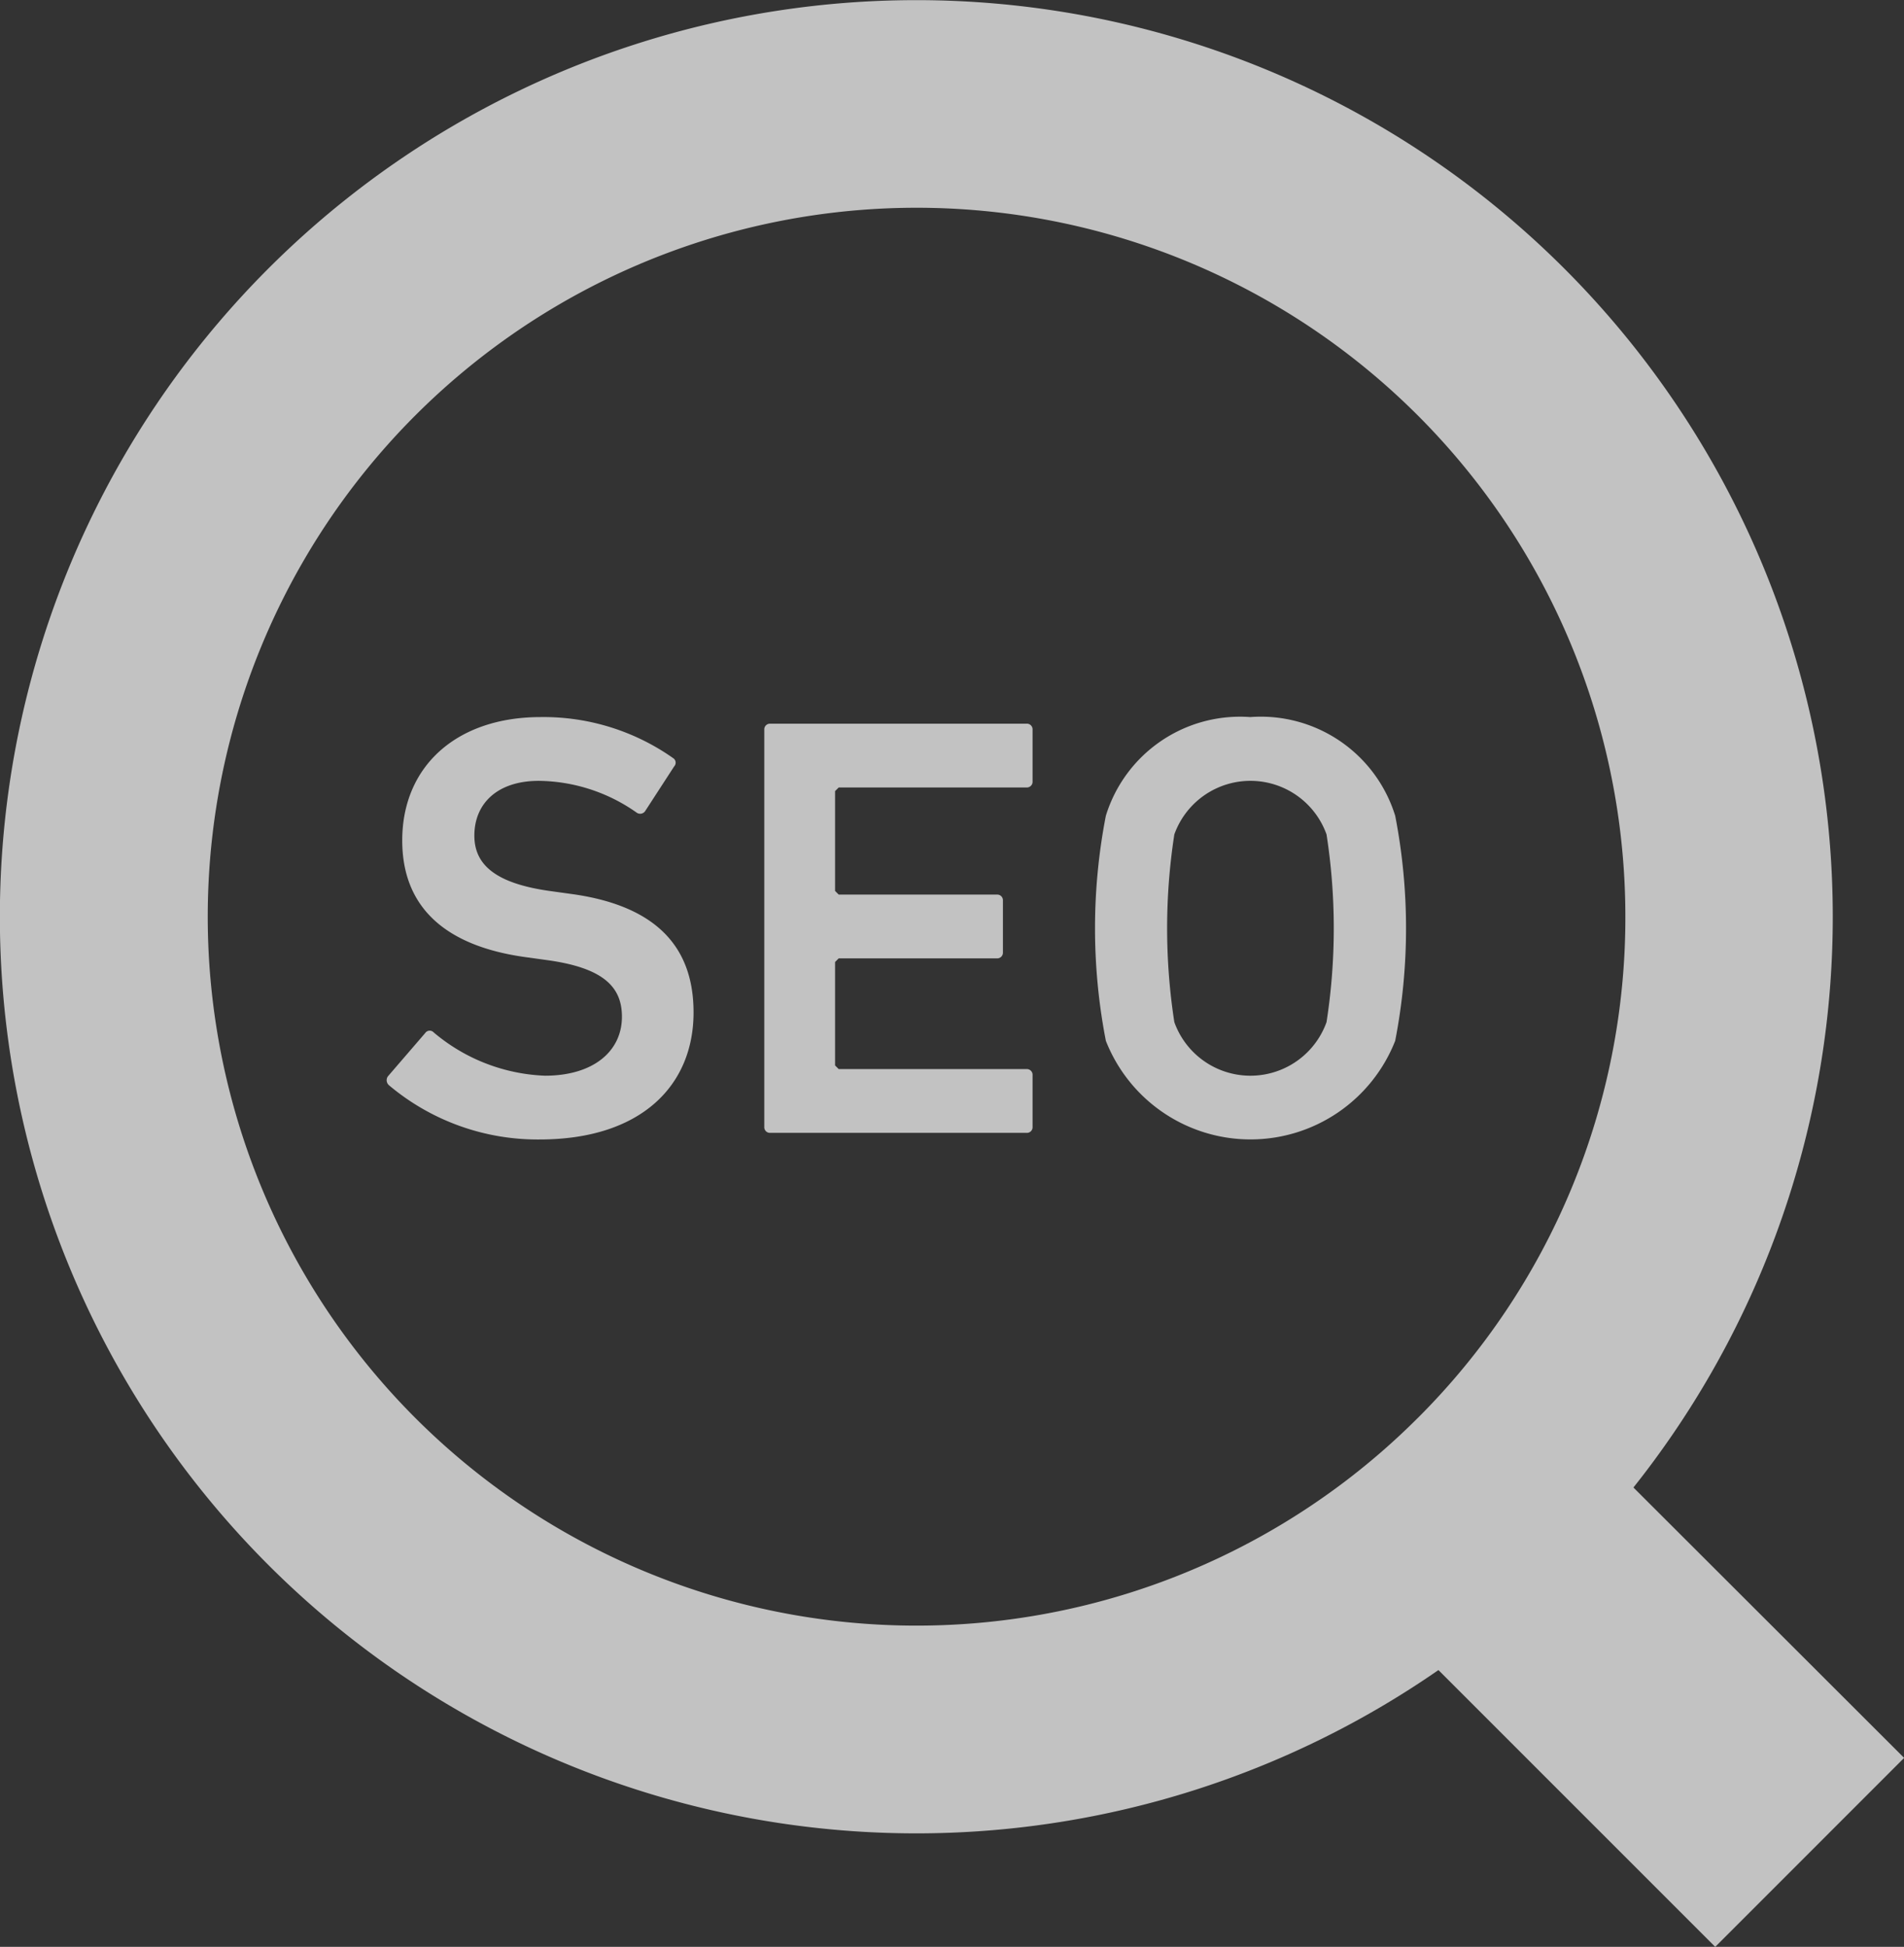
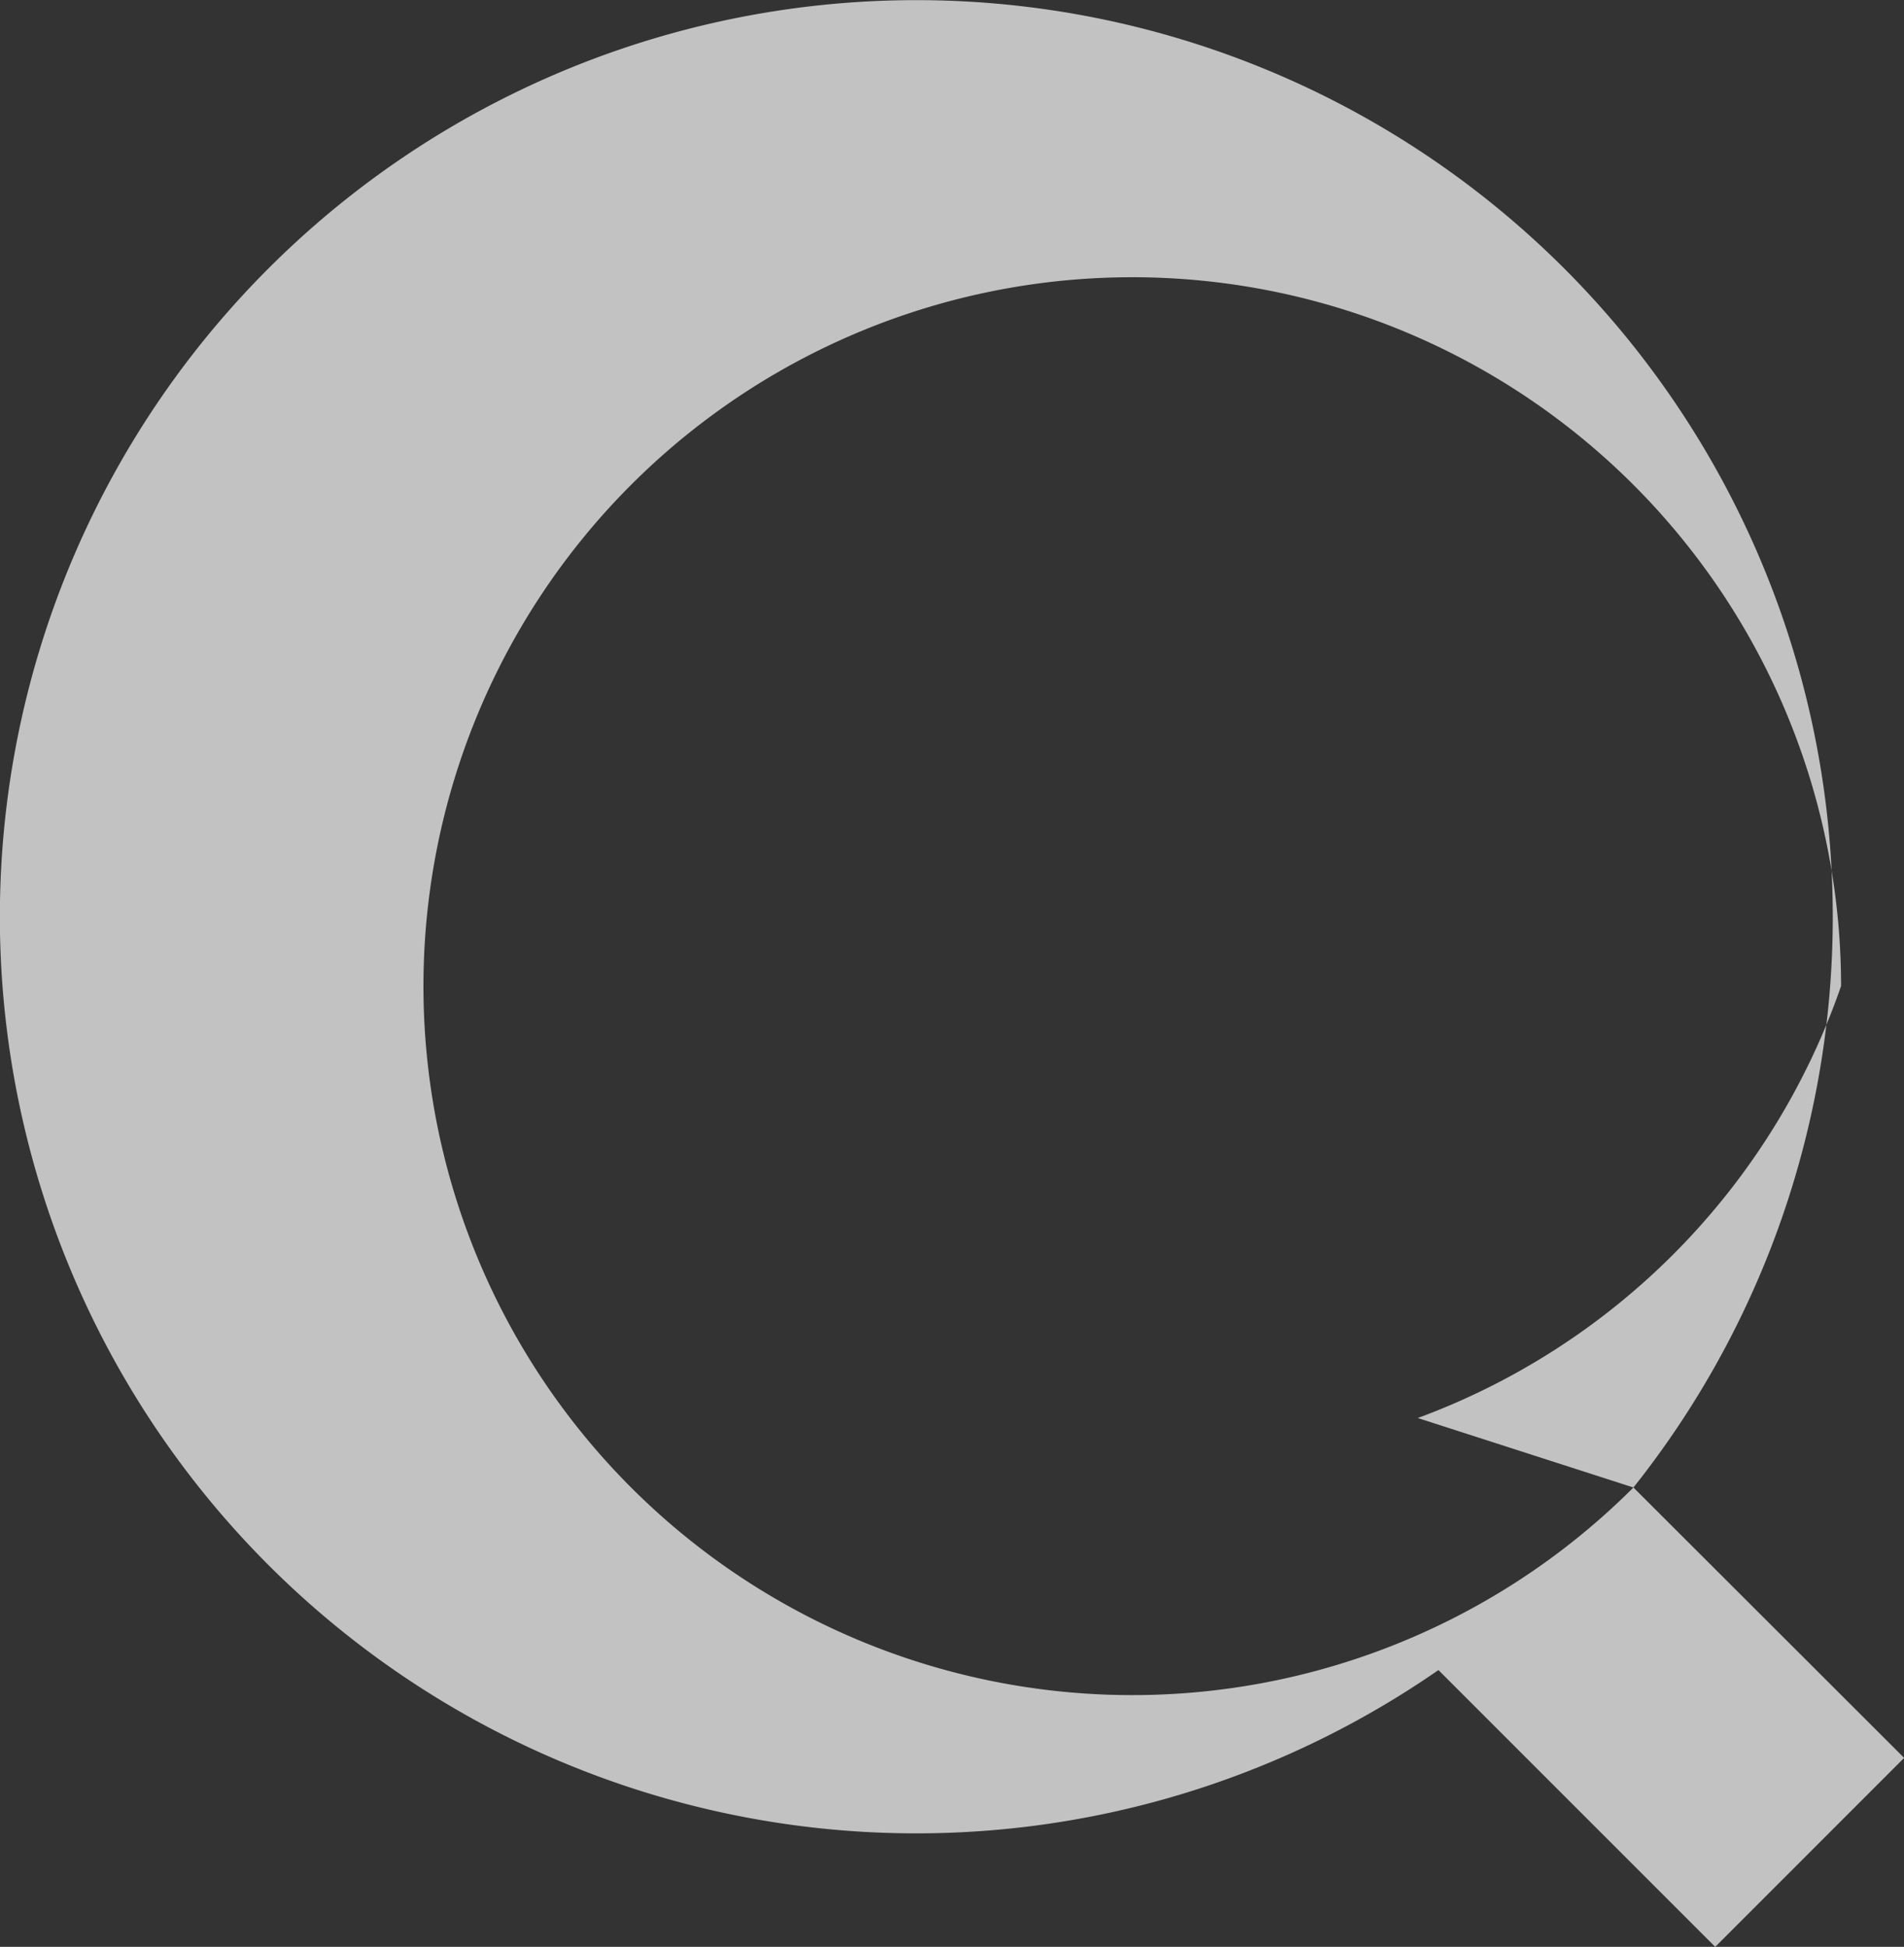
<svg xmlns="http://www.w3.org/2000/svg" width="52.405" height="53.575" viewBox="0 0 52.405 53.575">
  <rect x="0" y="0" width="52.405" height="53.575" fill="#333333" stroke="none" />
  <g id="SEOアイコン1" transform="translate(-5.591)" opacity="0.7">
-     <path id="パス_83336" data-name="パス 83336" d="M50.549,40.934a25.224,25.224,0,1,0-5.367,5.024L52.8,53.575l5.2-5.2Zm-5.937-1.912a19.509,19.509,0,1,1,5.715-13.8A19.441,19.441,0,0,1,44.613,39.022Z" transform="translate(0 0)" fill="#fff" />
-     <path id="パス_83337" data-name="パス 83337" d="M112.4,193.452l-.6-.083c-1.523-.215-2.07-.745-2.07-1.523,0-.878.629-1.507,1.772-1.507a4.753,4.753,0,0,1,2.7.878.166.166,0,0,0,.232-.05l.795-1.225a.149.149,0,0,0-.033-.232,6.188,6.188,0,0,0-3.642-1.126c-2.318,0-3.809,1.358-3.809,3.394,0,1.871,1.226,2.914,3.394,3.212l.6.083c1.557.215,2.053.746,2.053,1.557,0,.944-.778,1.623-2.119,1.623a5.035,5.035,0,0,1-3.063-1.192.149.149,0,0,0-.232.017l-1.027,1.192a.183.183,0,0,0,.033.249,6.35,6.35,0,0,0,4.14,1.489c2.8,0,4.239-1.489,4.239-3.493C115.766,194.776,114.574,193.75,112.4,193.452Z" transform="translate(-91.083 -168.851)" fill="#fff" />
-     <path id="パス_83338" data-name="パス 83338" d="M213.8,190.322h-7.053a.156.156,0,0,0-.165.166v10.928a.156.156,0,0,0,.165.166H213.8a.156.156,0,0,0,.166-.166v-1.423a.157.157,0,0,0-.166-.166H208.63l-.1-.1V196.88l.1-.1h4.354a.157.157,0,0,0,.166-.166V195.19a.156.156,0,0,0-.166-.165H208.63l-.1-.1v-2.748l.1-.1H213.8a.157.157,0,0,0,.166-.166v-1.424A.156.156,0,0,0,213.8,190.322Z" transform="translate(-179.955 -170.407)" fill="#fff" />
-     <path id="パス_83339" data-name="パス 83339" d="M297.895,188.584a3.863,3.863,0,0,0-3.974,2.716,16.222,16.222,0,0,0,0,6.192,4.278,4.278,0,0,0,7.964,0,16.222,16.222,0,0,0,0-6.192A3.871,3.871,0,0,0,297.895,188.584Zm2.1,8.395a2.225,2.225,0,0,1-4.189,0,16.9,16.9,0,0,1,0-5.166,2.225,2.225,0,0,1,4.189,0,16.846,16.846,0,0,1,0,5.166Z" transform="translate(-257.893 -168.851)" fill="#fff" />
+     <path id="パス_83336" data-name="パス 83336" d="M50.549,40.934a25.224,25.224,0,1,0-5.367,5.024L52.8,53.575l5.2-5.2Za19.509,19.509,0,1,1,5.715-13.8A19.441,19.441,0,0,1,44.613,39.022Z" transform="translate(0 0)" fill="#fff" />
  </g>
</svg>